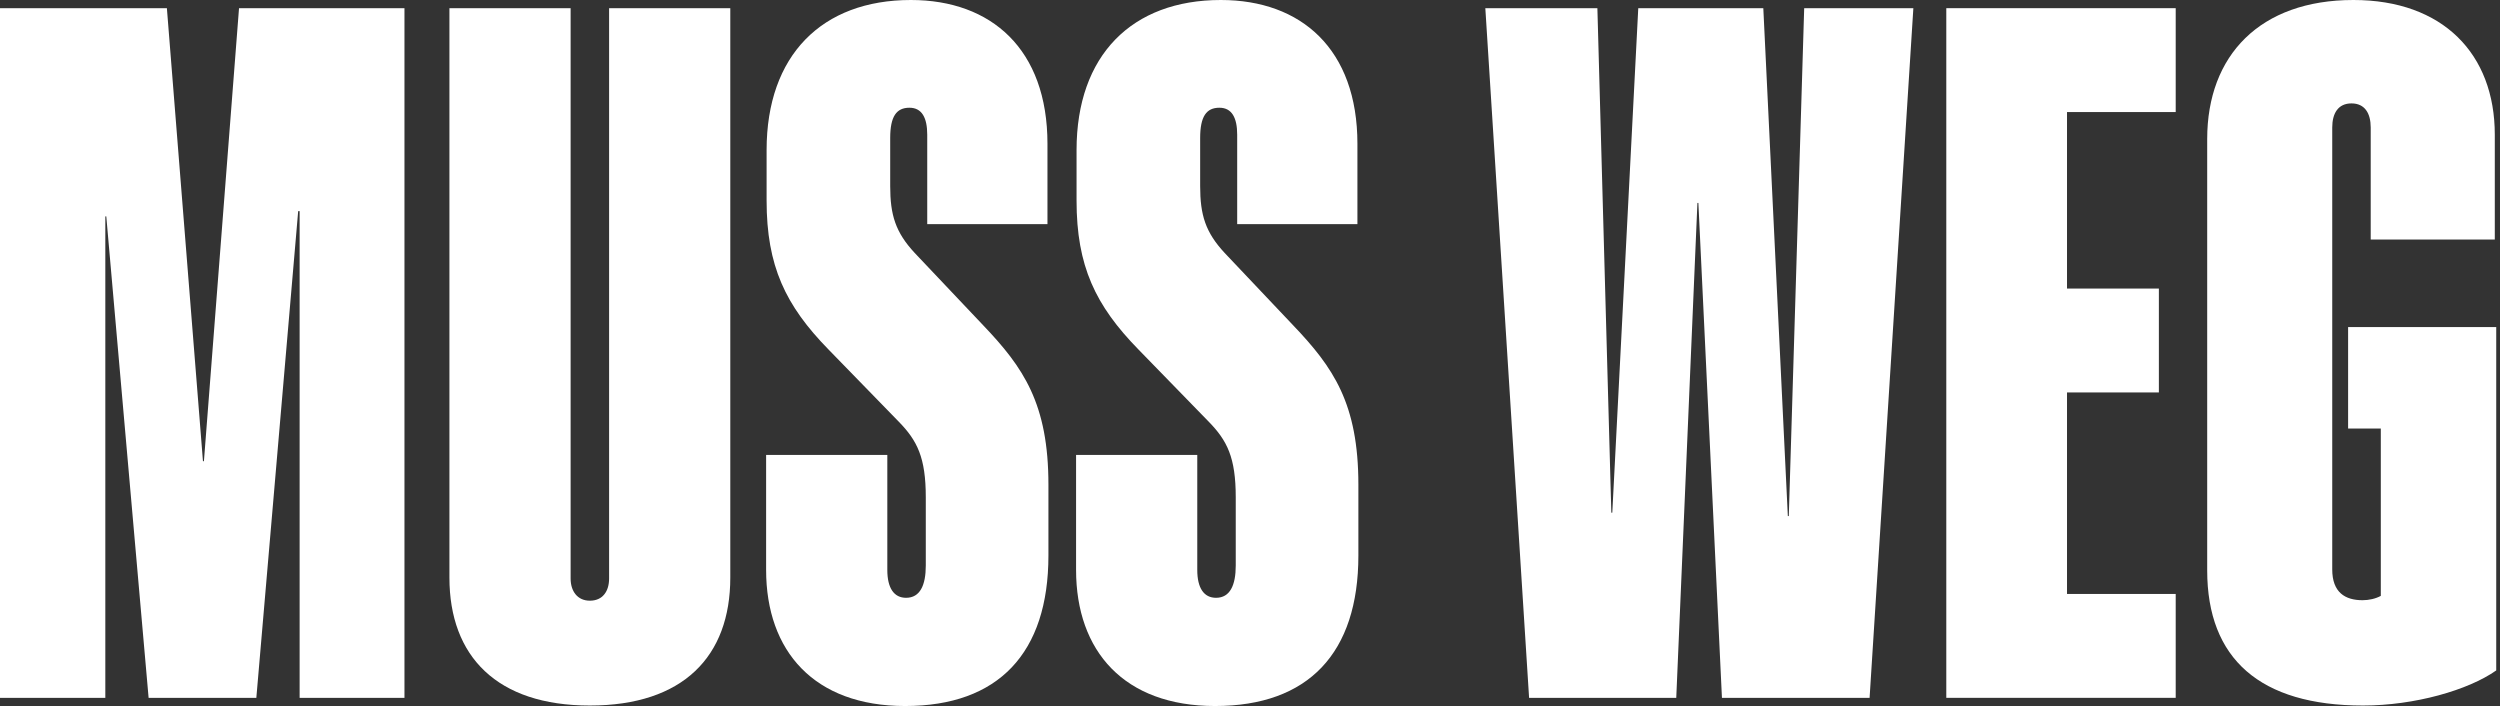
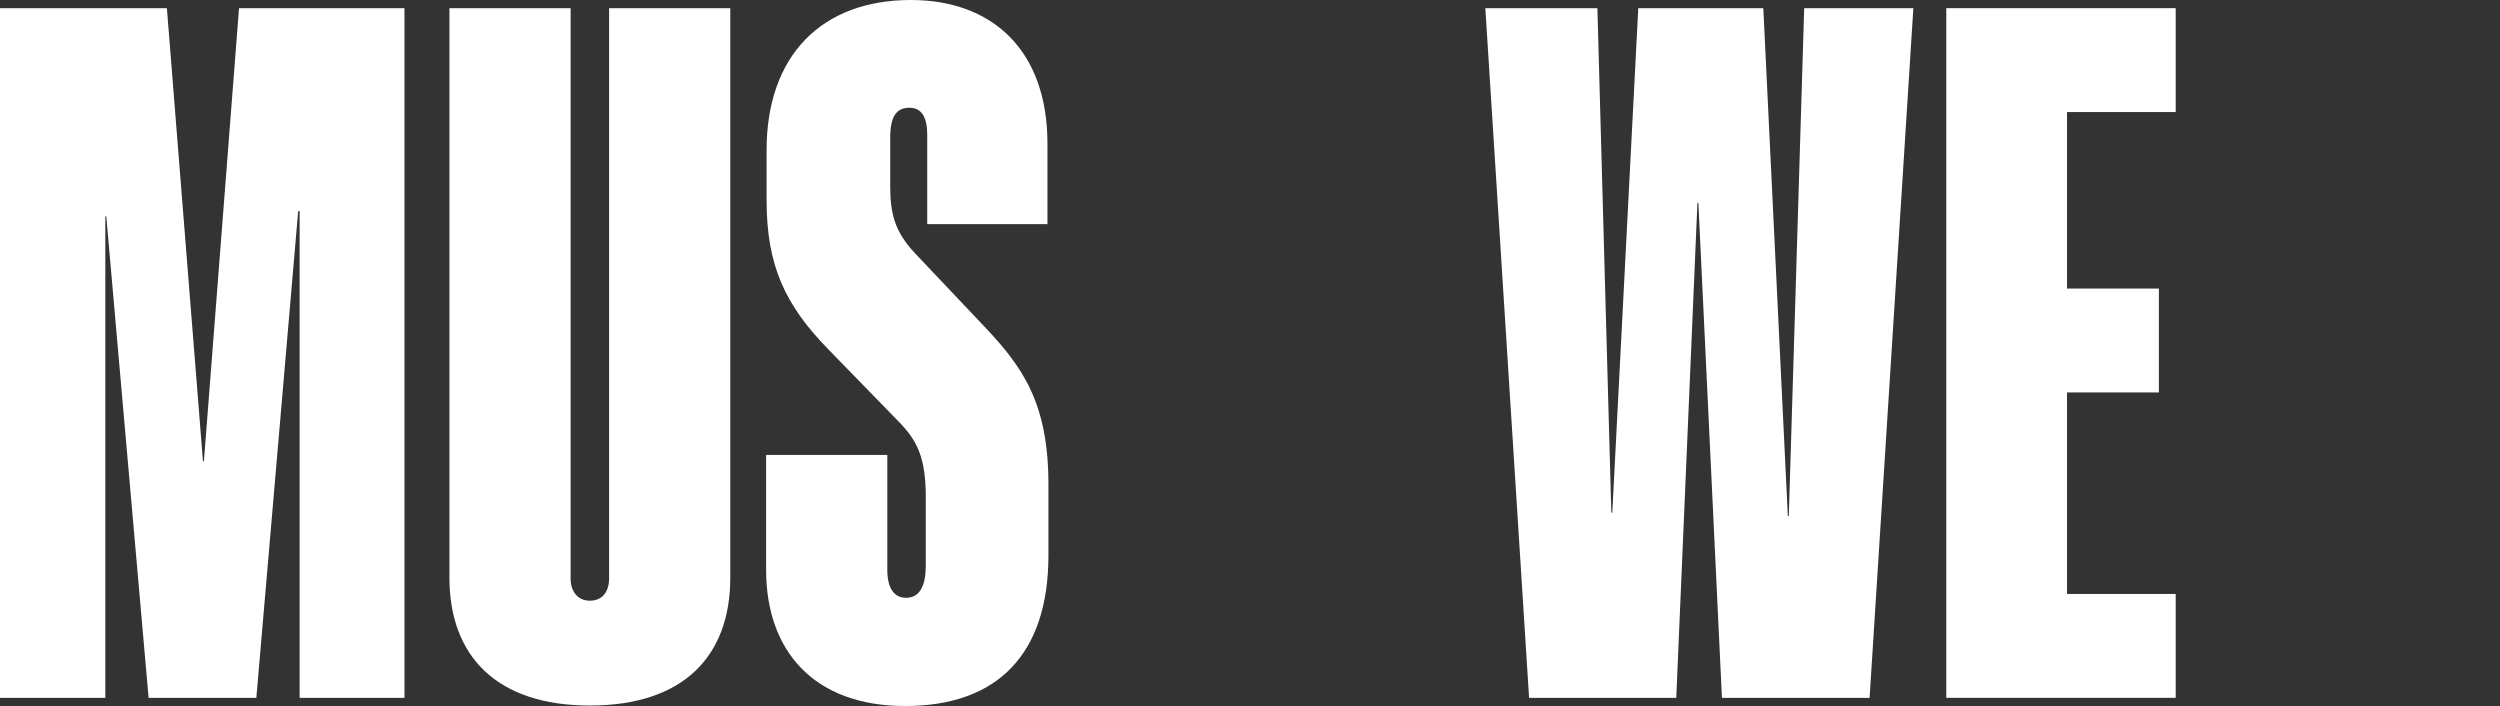
<svg xmlns="http://www.w3.org/2000/svg" width="637" height="180" viewBox="0 0 637 180" fill="none">
  <rect x="0" y="0" width="637" height="180" fill="#333333" stroke="none" />
-   <path d="M602.096 179.77C575.872 179.77 562.393 167.883 562.393 145.336V35.415C562.393 14.092 575.872 0 599.646 0C622.438 0 635.673 13.725 635.673 34.312V61.026H604.057V32.474C604.057 28.92 602.587 26.347 599.155 26.347C595.724 26.347 594.254 28.92 594.254 32.474V145.09C594.254 150.973 597.562 152.933 601.974 152.933C603.567 152.933 605.283 152.566 606.63 151.83V109.185H598.298V83.329H636.041V170.824C628.933 175.849 615.208 179.77 602.096 179.77Z" fill="white" />
  <path d="M495.916 177.809V2.083H554.369V28.552H526.674V73.526H550.08V99.995H526.674V151.34H554.369V177.809H495.916Z" fill="white" />
  <path d="M389.612 177.809L378.461 2.083H407.013L410.567 130.63H410.812L417.43 2.083H449.291L455.54 131.488H455.785L459.707 2.083H487.524L476.372 177.809H438.752L432.747 51.713H432.502L427.11 177.809H389.612Z" fill="white" />
-   <path d="M309.598 179.893C286.438 179.893 274.184 165.923 274.184 145.213V115.925H305.064V145.213C305.064 149.87 306.78 152.32 309.844 152.32C313.397 152.32 314.868 149.134 314.868 144.11V126.709C314.868 116.538 312.662 112.249 308.005 107.47L290.114 89.088C279.085 77.815 274.306 67.766 274.306 51.1V38.233C274.306 14.092 288.399 0 311.069 0C331.534 0 345.871 12.499 345.871 36.64V57.105H315.235V34.312C315.235 30.023 313.887 27.45 310.701 27.45C307.393 27.45 305.8 29.655 305.8 35.17V47.424C305.8 54.777 307.148 59.188 312.049 64.457L329.45 82.839C339.744 93.623 346.116 102.813 346.116 123.523V141.537C346.116 166.413 333.372 179.893 309.598 179.893Z" fill="white" />
  <path d="M230.622 179.893C207.461 179.893 195.207 165.923 195.207 145.213V115.925H226.088V145.213C226.088 149.87 227.803 152.32 230.867 152.32C234.421 152.32 235.891 149.134 235.891 144.11V126.709C235.891 116.538 233.685 112.249 229.029 107.47L211.138 89.088C200.109 77.815 195.33 67.766 195.33 51.1V38.233C195.33 14.092 209.422 0 232.092 0C252.557 0 266.894 12.499 266.894 36.64V57.105H236.259V34.312C236.259 30.023 234.911 27.45 231.725 27.45C228.416 27.45 226.823 29.655 226.823 35.17V47.424C226.823 54.777 228.171 59.188 233.073 64.457L250.474 82.839C260.767 93.623 267.14 102.813 267.14 123.523V141.537C267.14 166.413 254.395 179.893 230.622 179.893Z" fill="white" />
  <path d="M150.296 179.77C126.645 179.77 114.514 167.271 114.514 147.174V2.083H145.394V147.419C145.394 150.605 147.11 153.056 150.296 153.056C153.605 153.056 155.198 150.605 155.198 147.419V2.083H186.079V147.174C186.079 167.271 174.069 179.77 150.296 179.77Z" fill="white" />
  <path d="M0 177.809V2.083H42.522L51.713 117.518H51.958L60.904 2.083H103.058V177.809H76.344V53.796H75.976L65.315 177.809H37.866L27.082 55.144H26.837V177.809H0Z" fill="white" />
</svg>